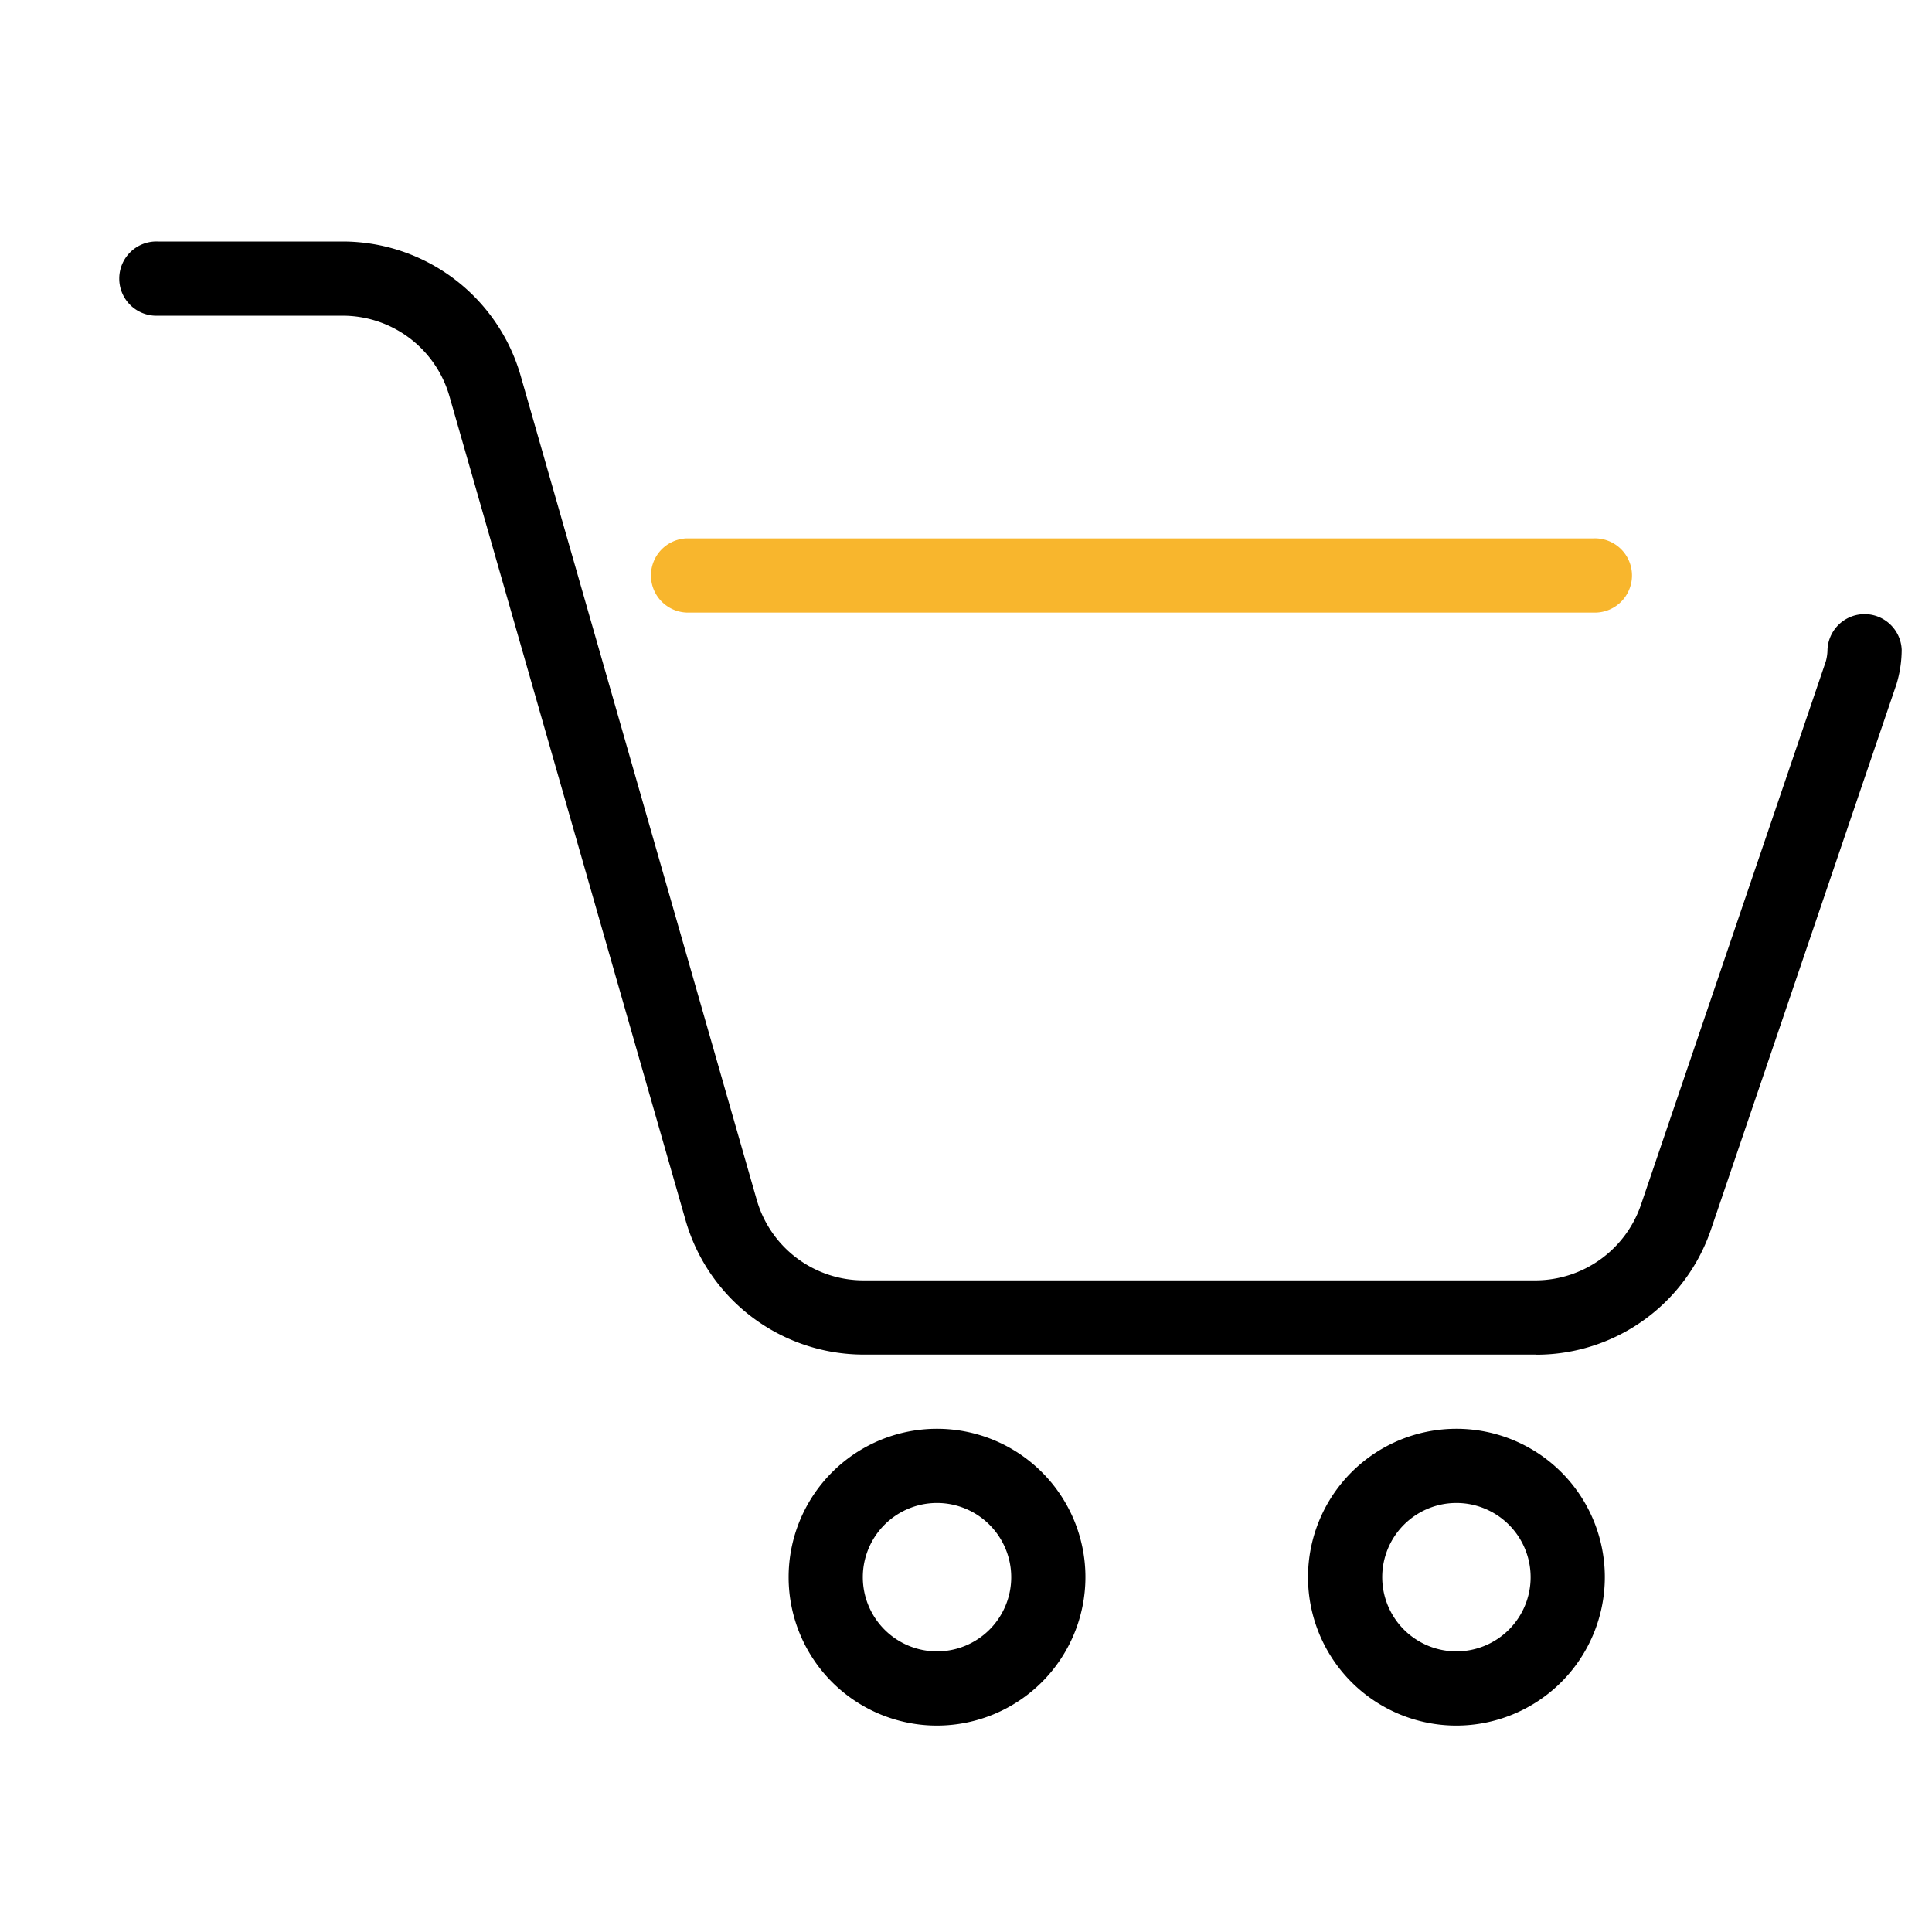
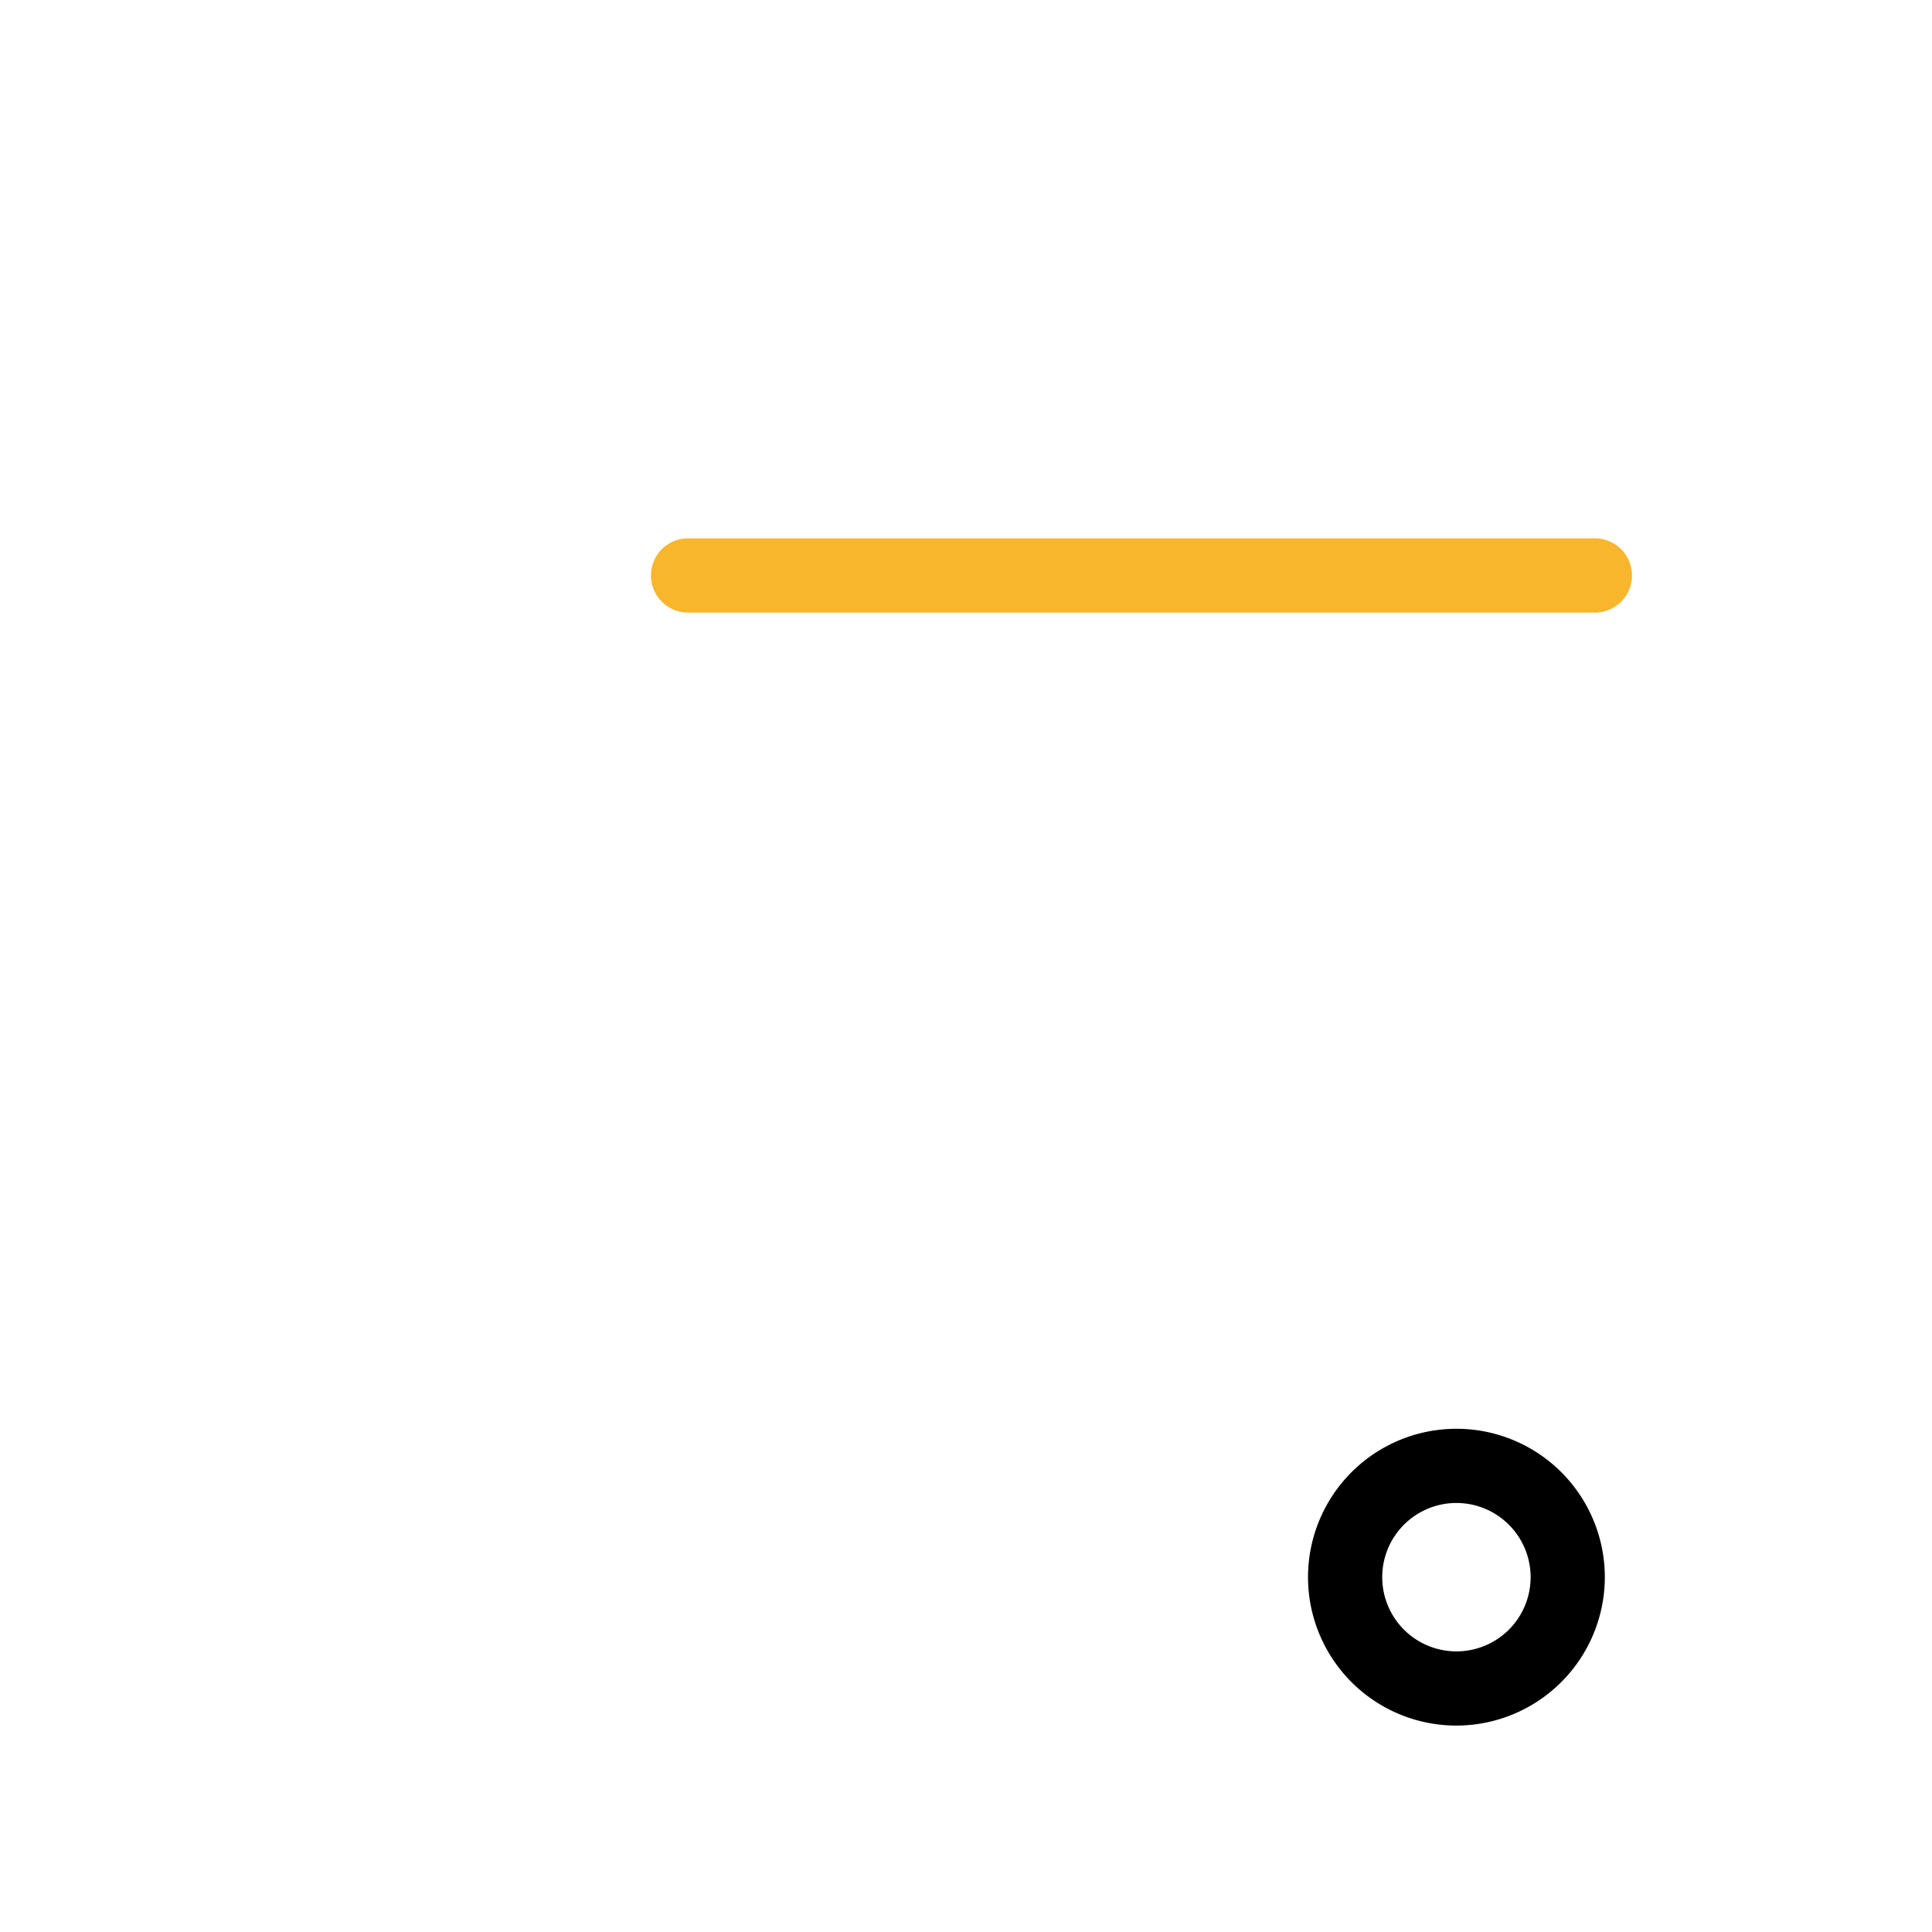
<svg xmlns="http://www.w3.org/2000/svg" width="32" height="32" viewBox="0 0 32 32">
  <g id="グループ_26905" data-name="グループ 26905" transform="translate(12116 955)">
    <g id="グループ_26870" data-name="グループ 26870" transform="translate(-13789 -1475.32)">
      <g id="グループ_2815" data-name="グループ 2815" transform="translate(1686.062 543.985)">
-         <path id="パス_6822" data-name="パス 6822" d="M11.458,24.916a2.458,2.458,0,1,1,2.458-2.458A2.461,2.461,0,0,1,11.458,24.916Zm0-3.687a1.229,1.229,0,1,0,1.229,1.229A1.23,1.23,0,0,0,11.458,21.229Z" transform="translate(-9 -20)" />
-       </g>
+         </g>
      <g id="グループ_2816" data-name="グループ 2816" transform="translate(1694.665 543.985)">
        <path id="パス_6823" data-name="パス 6823" d="M18.458,24.916a2.458,2.458,0,1,1,2.458-2.458A2.461,2.461,0,0,1,18.458,24.916Zm0-3.687a1.229,1.229,0,1,0,1.229,1.229A1.23,1.23,0,0,0,18.458,21.229Z" transform="translate(-16 -20)" />
      </g>
      <g id="グループ_2817" data-name="グループ 2817" transform="translate(1675 524.32)">
-         <path id="パス_6824" data-name="パス 6824" d="M23.438,22.436H12.3A3.07,3.07,0,0,1,9.352,20.2L5.445,6.566a1.84,1.84,0,0,0-1.77-1.337H.615A.615.615,0,1,1,.615,4h3.06A3.07,3.07,0,0,1,6.626,6.232L10.533,19.87a1.84,1.84,0,0,0,1.77,1.337H23.44a1.851,1.851,0,0,0,1.739-1.251l3.062-9a.74.74,0,0,0,.028-.194.615.615,0,0,1,1.229,0,1.98,1.98,0,0,1-.087.572l-3.067,9.016a3.056,3.056,0,0,1-2.906,2.088Z" transform="translate(0 -4)" />
-       </g>
+         </g>
      <g id="グループ_2818" data-name="グループ 2818" transform="translate(1683.757 529.237)">
        <path id="パス_6825" data-name="パス 6825" d="M20.884,9.229H5.865A.615.615,0,0,1,5.865,8H20.884a.615.615,0,1,1,0,1.229Z" transform="translate(-5.25 -8)" fill="#f8b62d" />
      </g>
    </g>
-     <rect id="長方形_7137" data-name="長方形 7137" width="32" height="32" transform="translate(-12116 -955)" fill="none" />
  </g>
</svg>